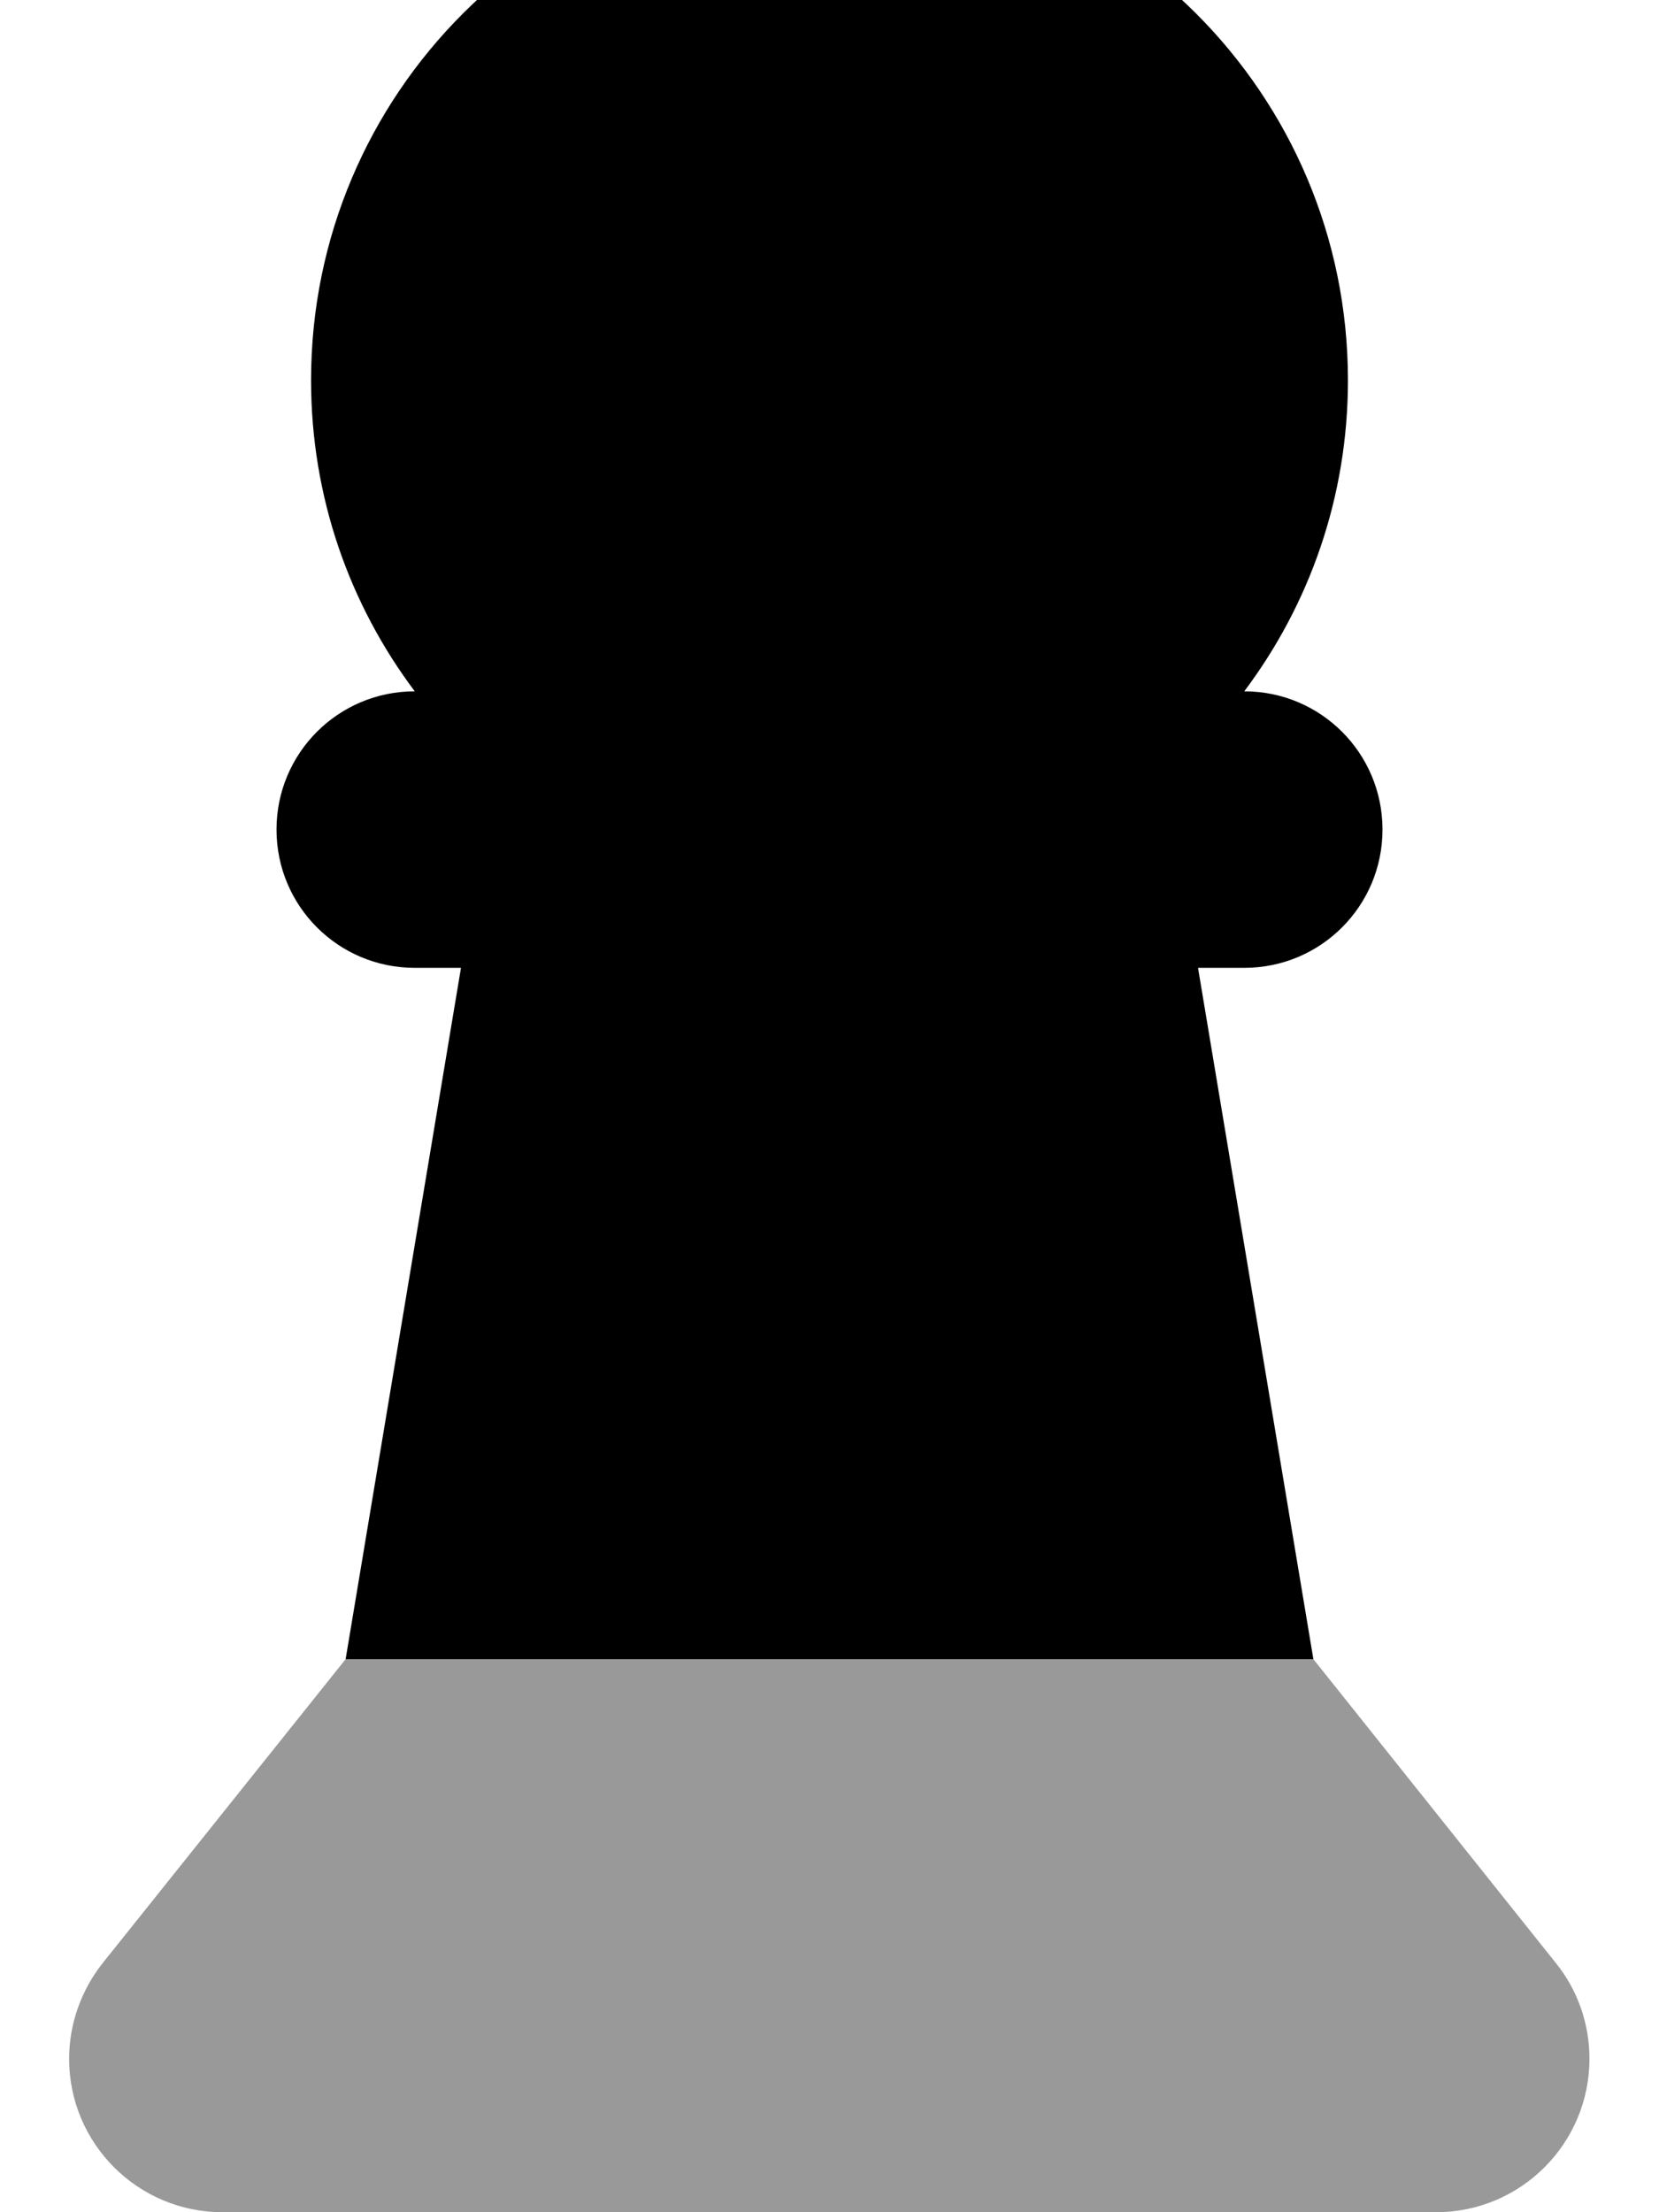
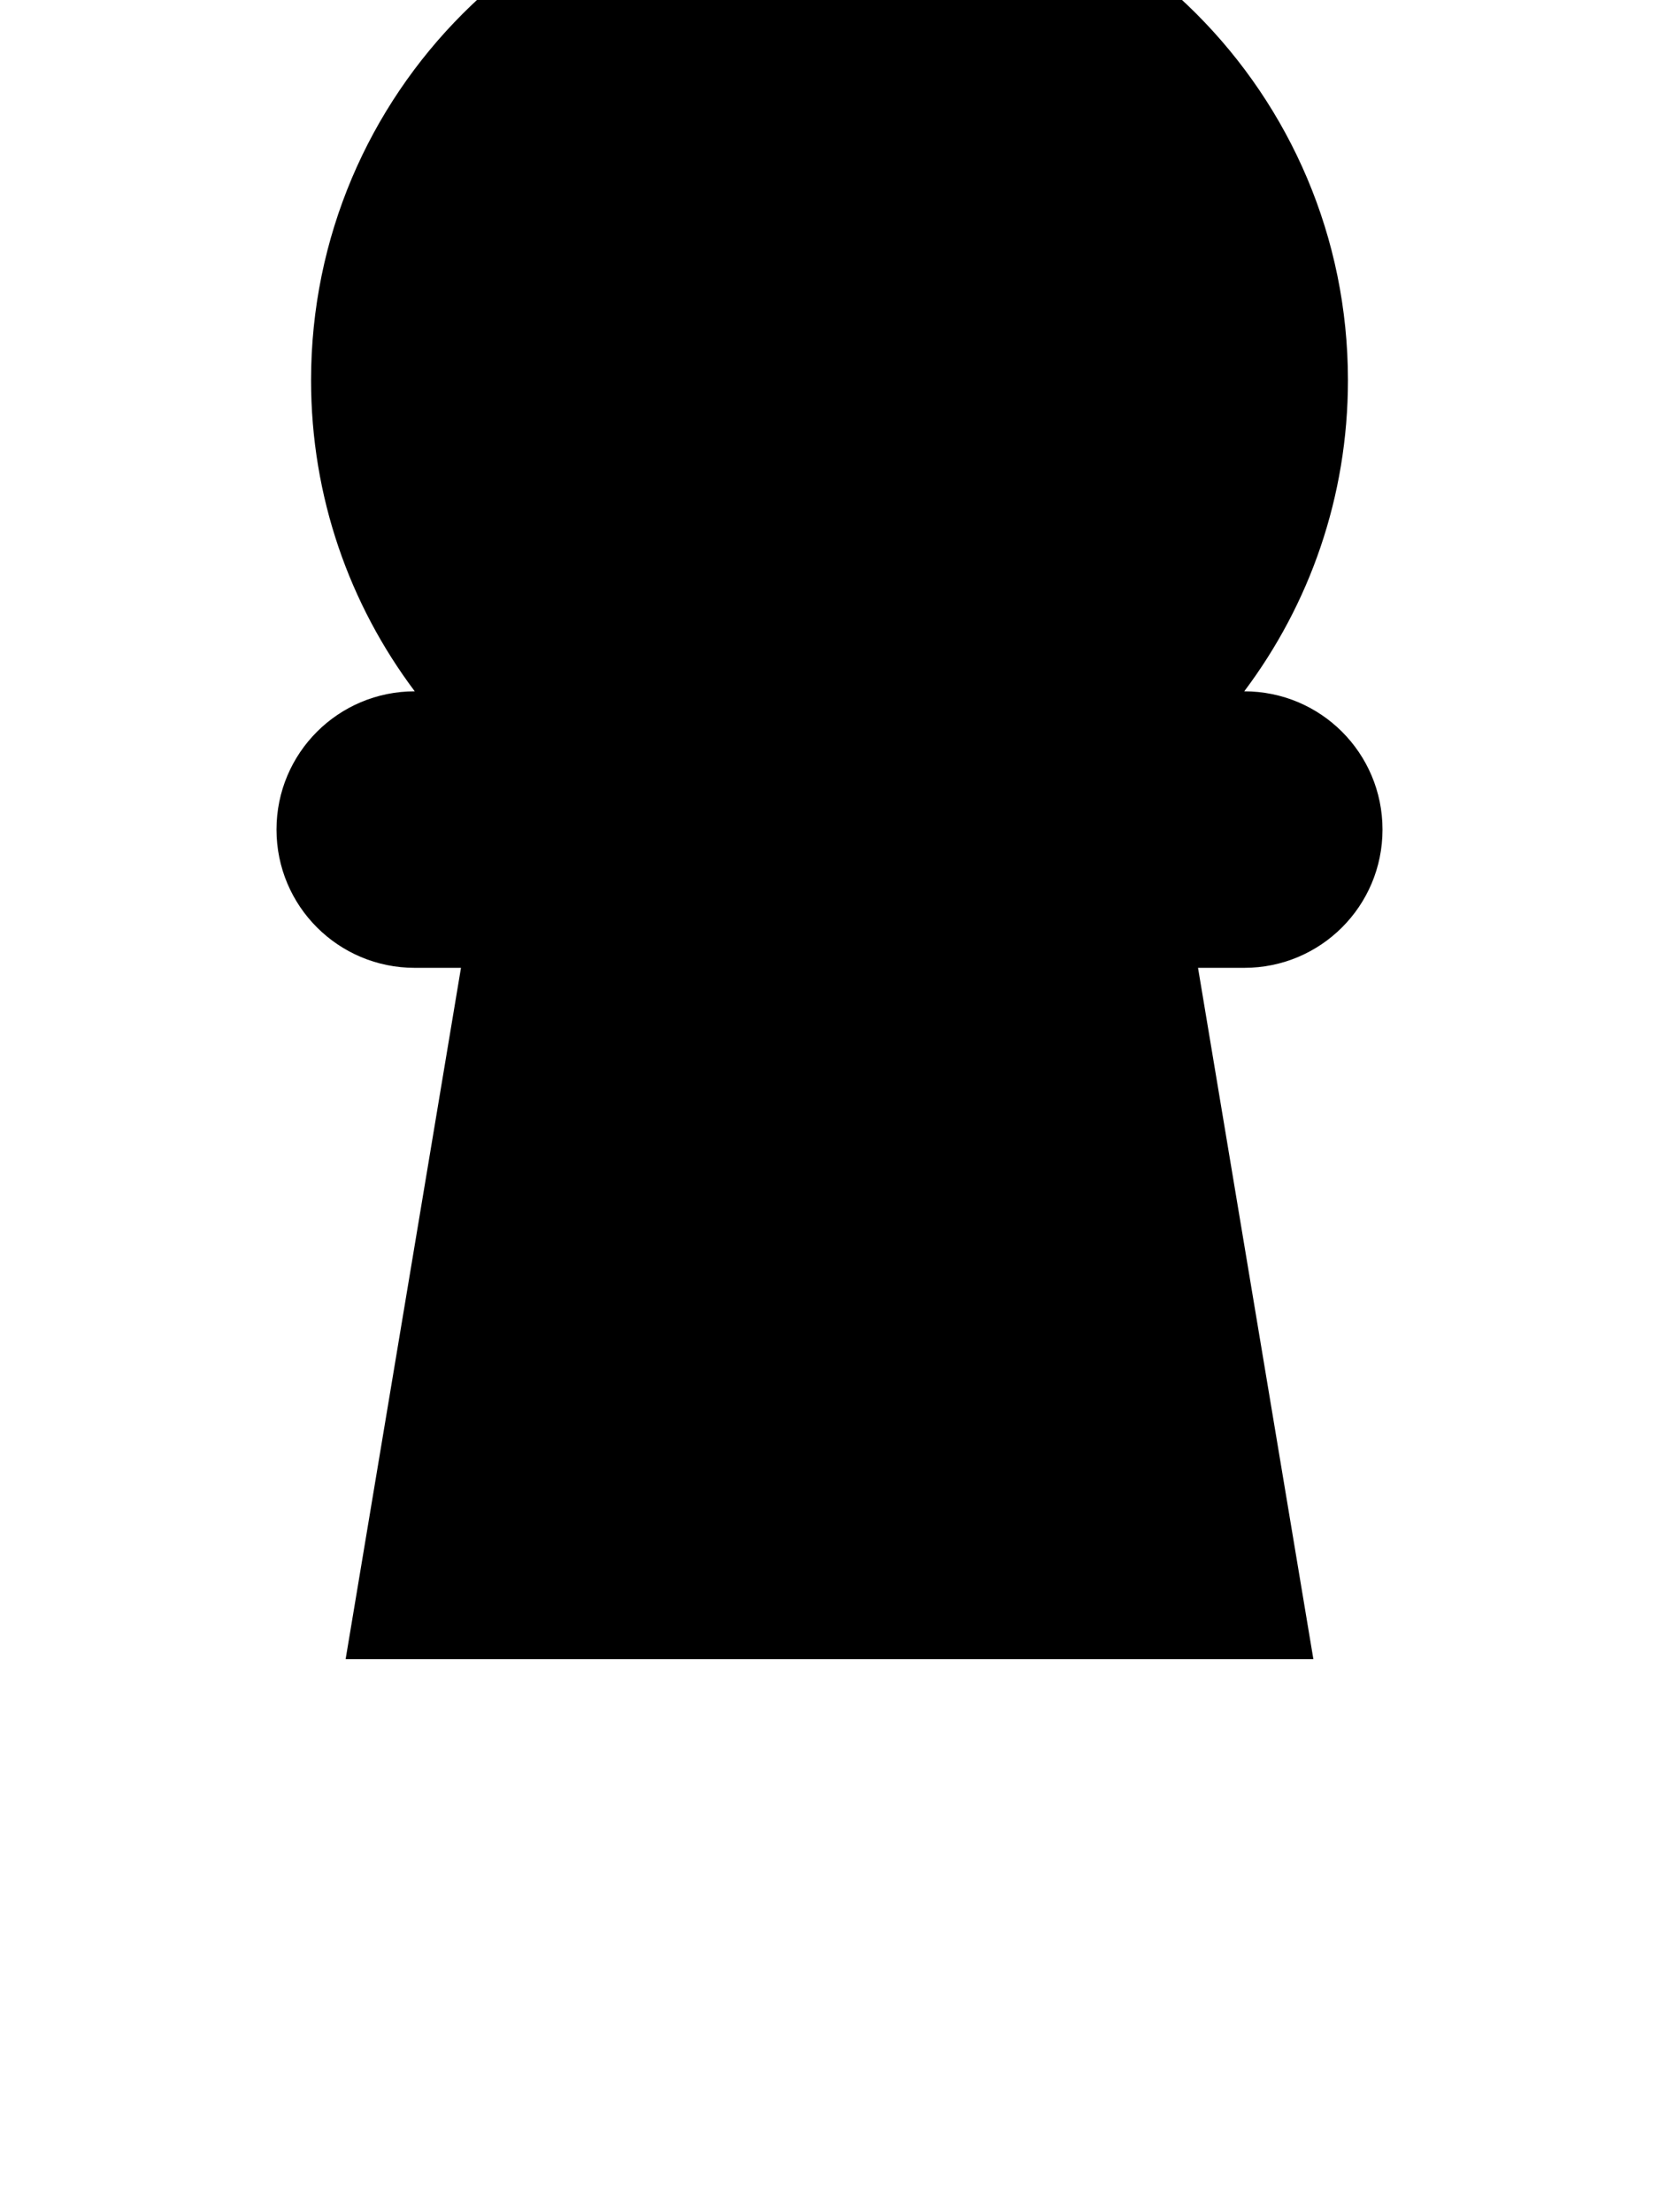
<svg xmlns="http://www.w3.org/2000/svg" viewBox="0 0 384 512">
-   <path style="fill:currentColor;opacity:.4" d="M16 476.5C16 496.1 31.9 512 51.5 512l280.9 0c19.6 0 35.5-15.9 35.5-35.5 0-8.1-2.7-15.9-7.8-22.2L304 384 80 384 23.8 454.3c-5 6.3-7.8 14.1-7.8 22.2z" />
  <path style="fill:currentColor;opacity:1" d="M192-32c66.3 0 120 53.7 120 120 0 27-8.9 51.9-24 72 17.7 0 32 14.3 32 32s-14.3 32-32 32l-10.7 0 26.7 160-224 0 26.7-160-10.7 0c-17.7 0-32-14.3-32-32s14.3-32 32-32c-15.1-20.1-24-45-24-72 0-66.3 53.7-120 120-120z" />
</svg>